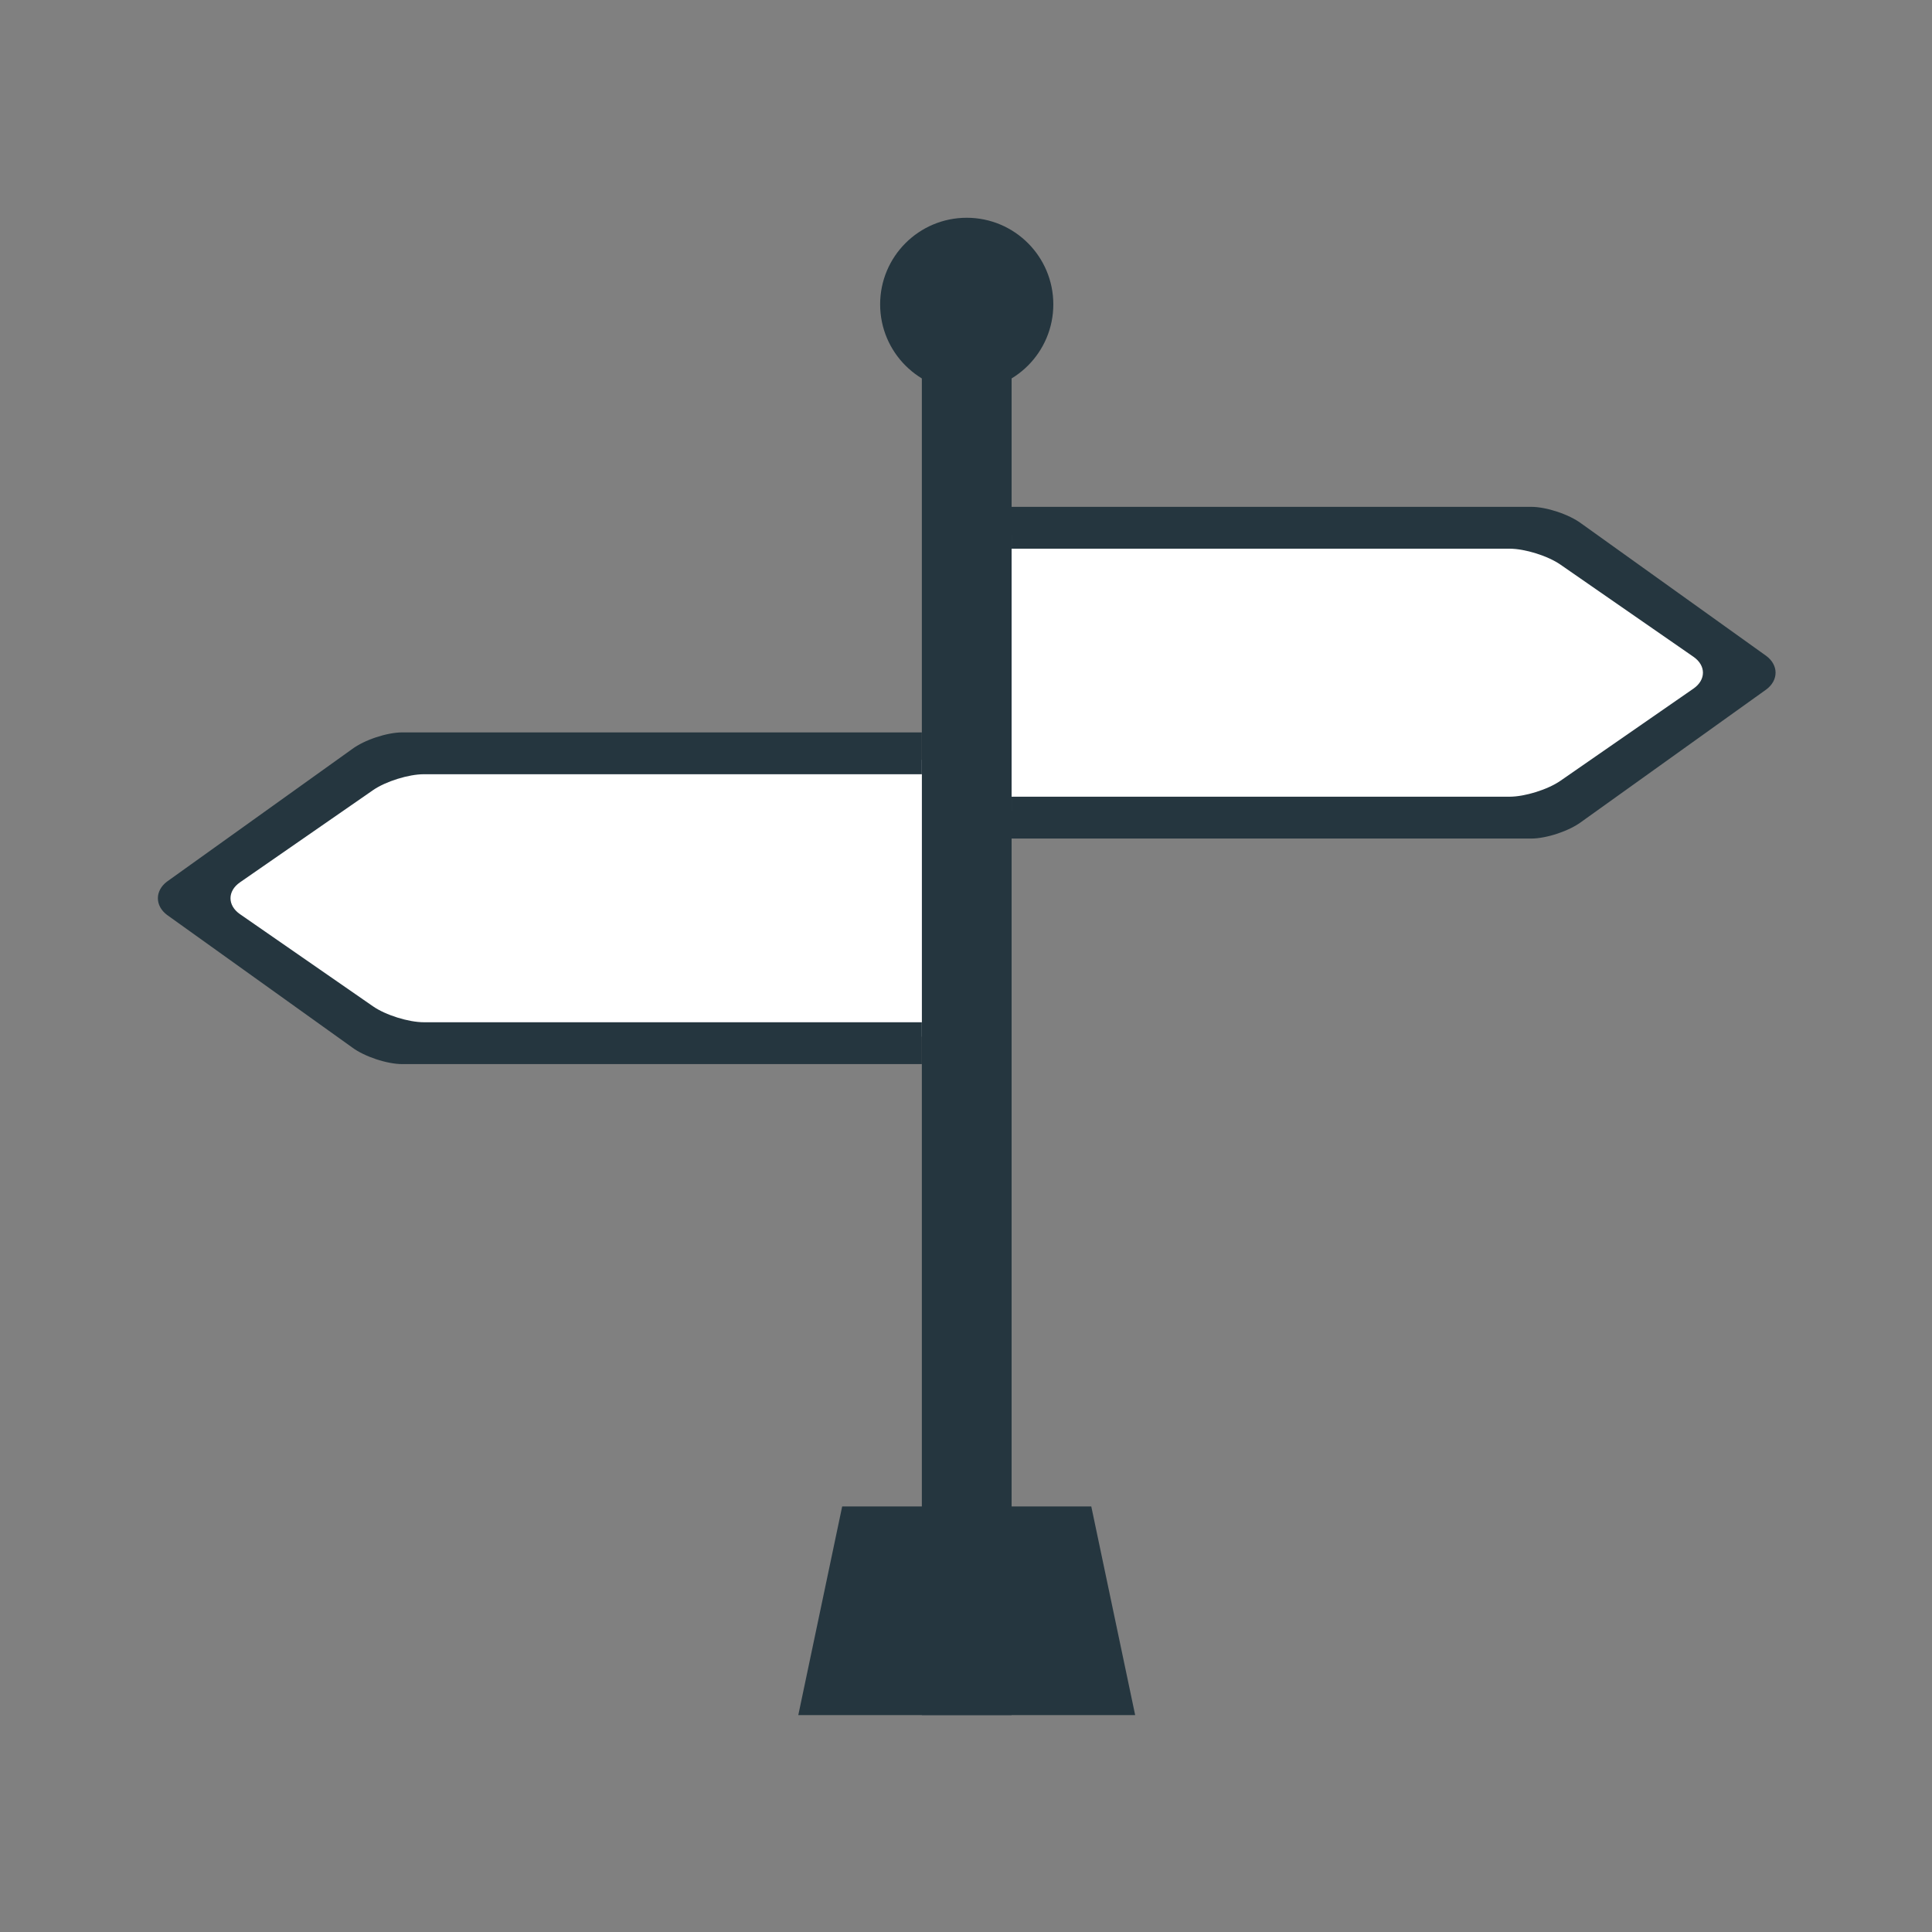
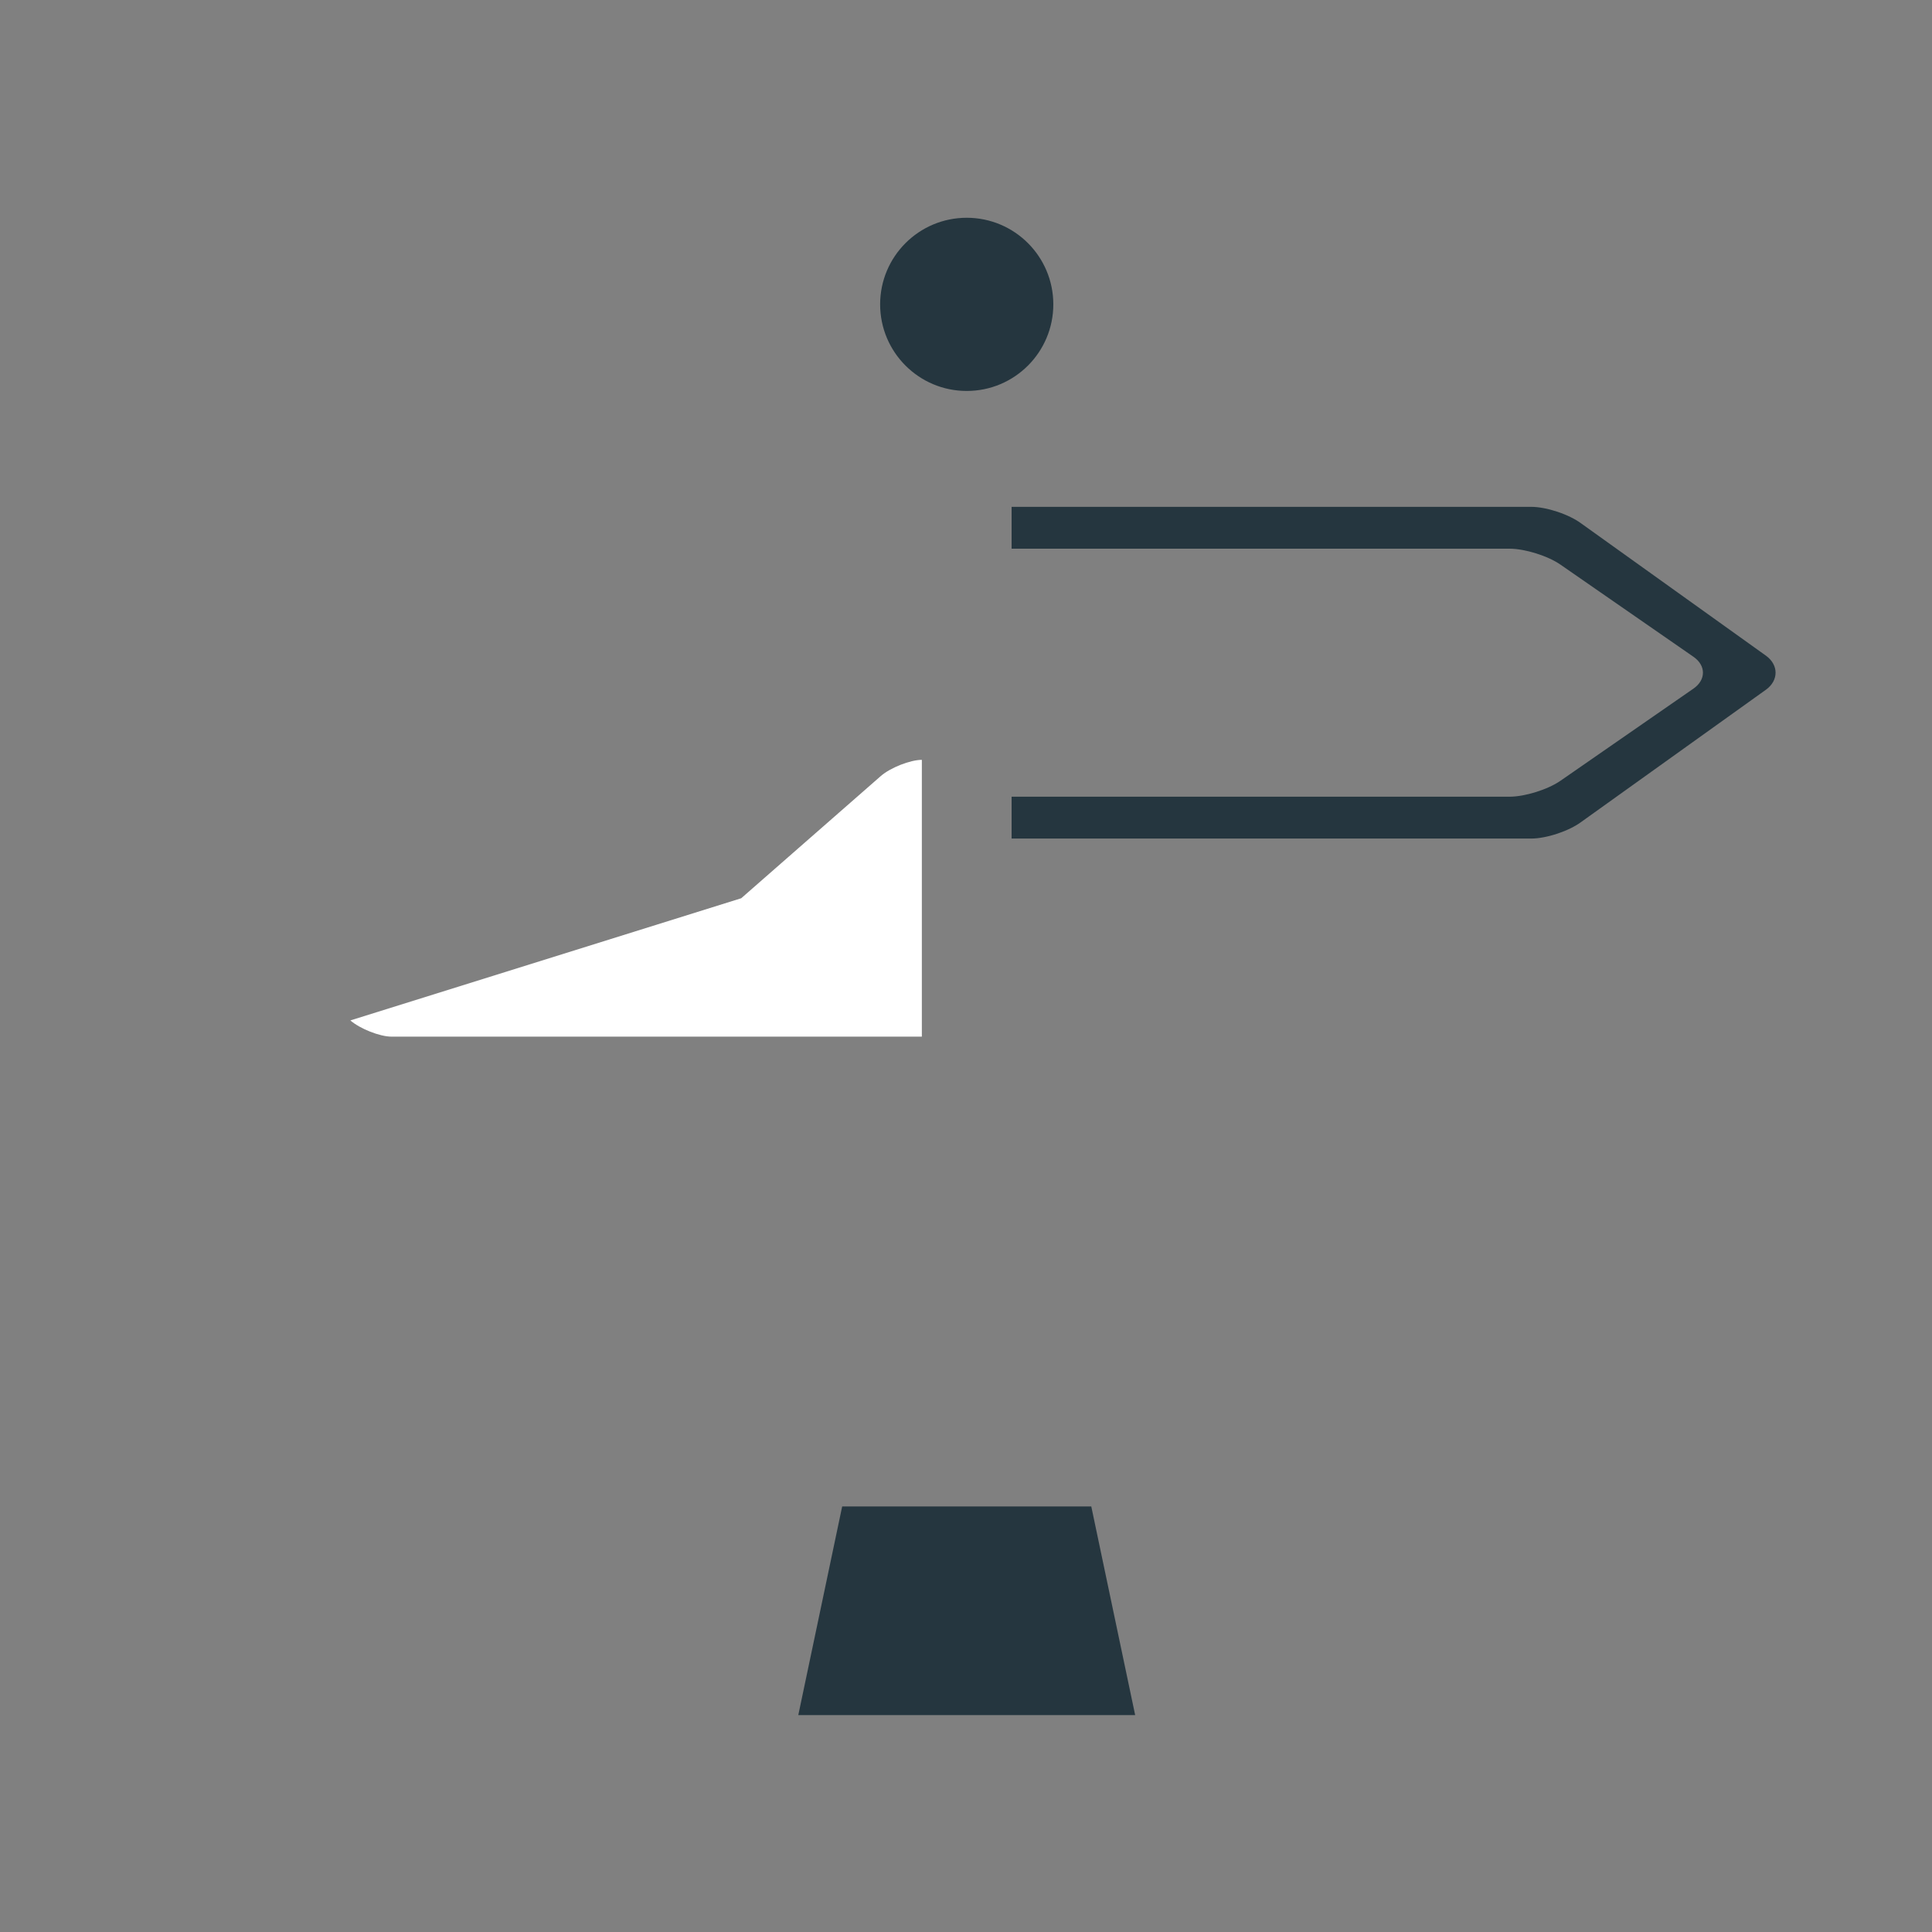
<svg xmlns="http://www.w3.org/2000/svg" version="1.1" id="Layer_1" x="0px" y="0px" width="900px" height="900px" viewBox="0 0 900 900" enable-background="new 0 0 900 900" xml:space="preserve">
  <rect x="0" y="0" width="900" height="900" fill="#808080" stroke="none" />
  <g>
-     <rect x="429.434" y="171.516" fill="#25363F" width="41.81" height="627.437" />
-   </g>
-   <path fill="#FFFFFF" d="M734.985,256.519c-4.389-3.884-13.592-7.556-18.938-7.556H471.243v128.811h244.804  c5.343,0,14.547-3.669,18.938-7.55l64.298-56.852L734.985,256.519z" />
+     </g>
  <path fill="#25363F" d="M822.834,305.577l-86.163-61.679c-5.728-4.286-16.271-7.792-23.423-7.792H471.243V255.6h231.955  c7.153,0,17.819,3.335,23.698,7.406l61.993,42.956c5.88,4.075,5.88,10.742,0,14.814l-61.993,42.956  c-5.879,4.075-16.545,7.407-23.698,7.407H471.243v19.496h242.005c7.152,0,17.695-3.506,23.423-7.792l86.163-61.681  C828.561,316.875,828.561,309.863,822.834,305.577z" />
-   <path fill="#FFFFFF" d="M163.217,475.351c4.438,3.884,13.74,7.559,19.142,7.559h247.075V353.964H182.359  c-5.404,0-14.705,3.675-19.142,7.562l-65.004,56.914L163.217,475.351z" />
-   <path fill="#25363F" d="M77.843,426.228l86.165,61.682c5.726,4.287,16.27,7.792,23.422,7.792h242.004v-19.497H197.48  c-7.153,0-17.819-3.33-23.699-7.405l-61.994-42.955c-5.878-4.072-5.878-10.74,0-14.815l61.994-42.955  c5.88-4.072,16.546-7.408,23.699-7.408h231.954v-19.491H187.43c-7.152,0-17.696,3.506-23.422,7.792l-86.165,61.677  C72.116,414.93,72.116,421.942,77.843,426.228z" />
+   <path fill="#FFFFFF" d="M163.217,475.351c4.438,3.884,13.74,7.559,19.142,7.559h247.075V353.964c-5.404,0-14.705,3.675-19.142,7.562l-65.004,56.914L163.217,475.351z" />
  <g>
    <polygon fill="#25363F" points="508.363,701.771 392.317,701.771 371.877,798.952 528.803,798.952  " />
    <circle fill="#25363F" cx="450.339" cy="141.784" r="40.338" />
  </g>
</svg>